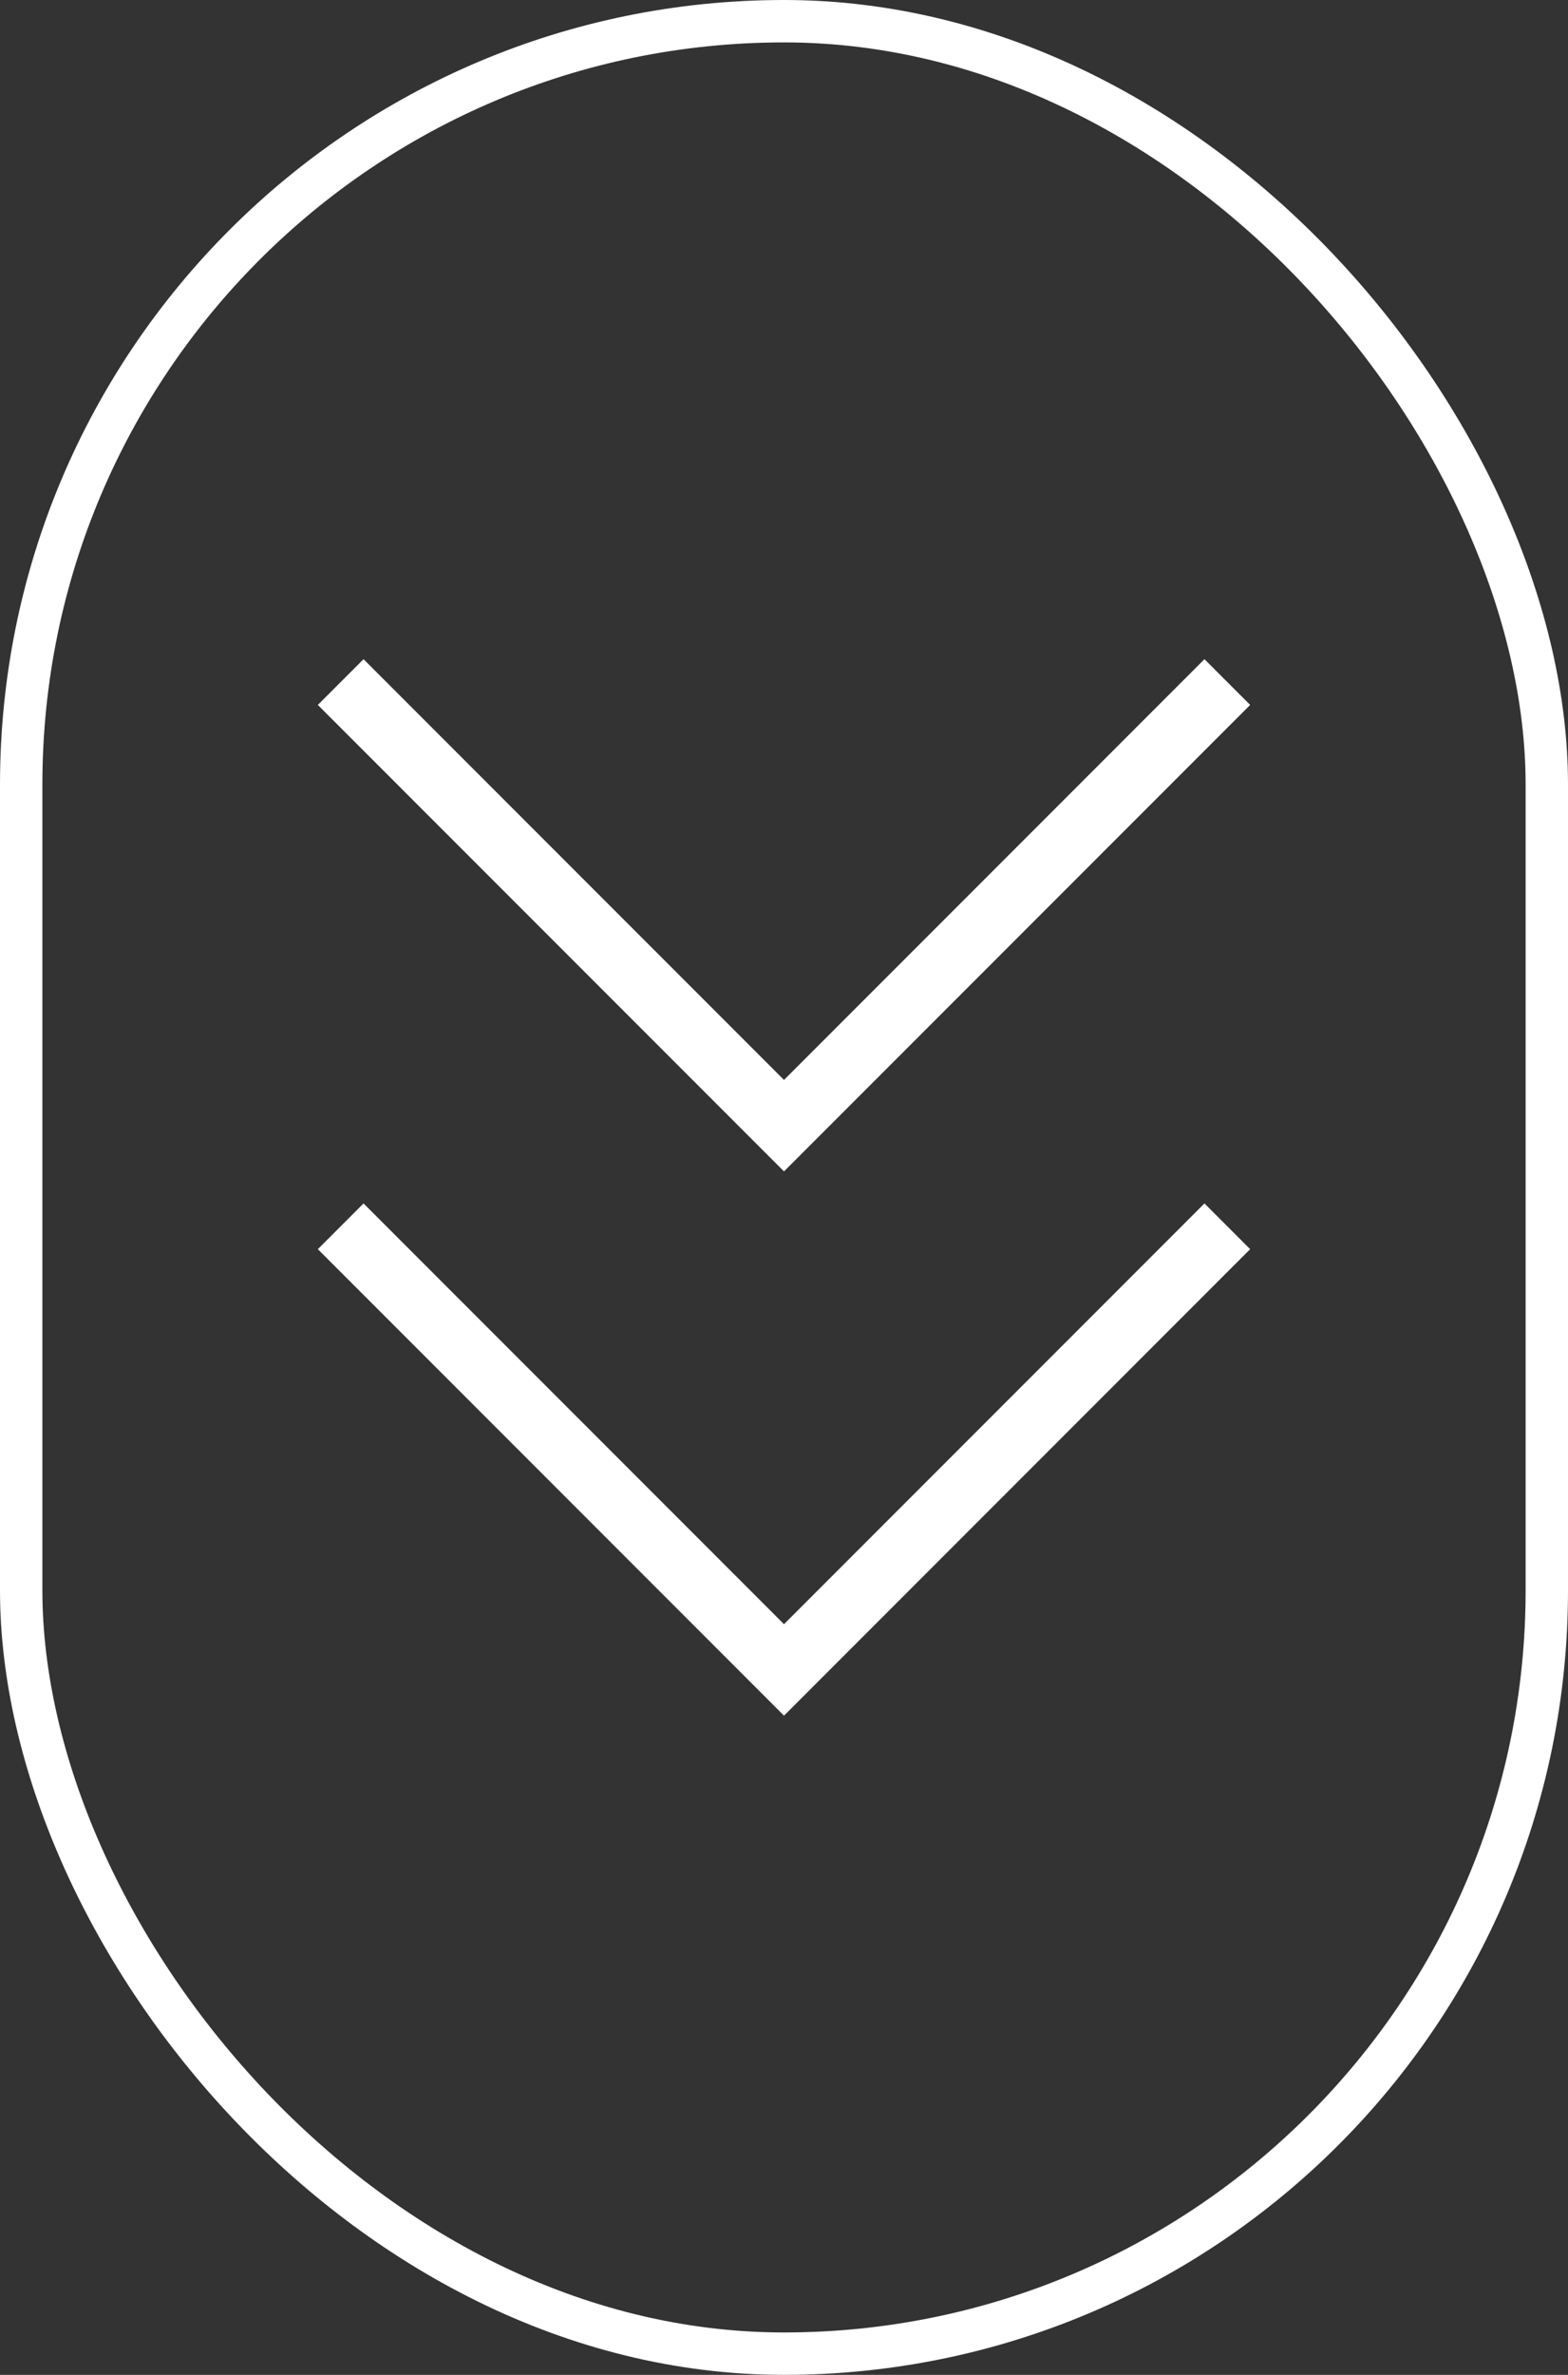
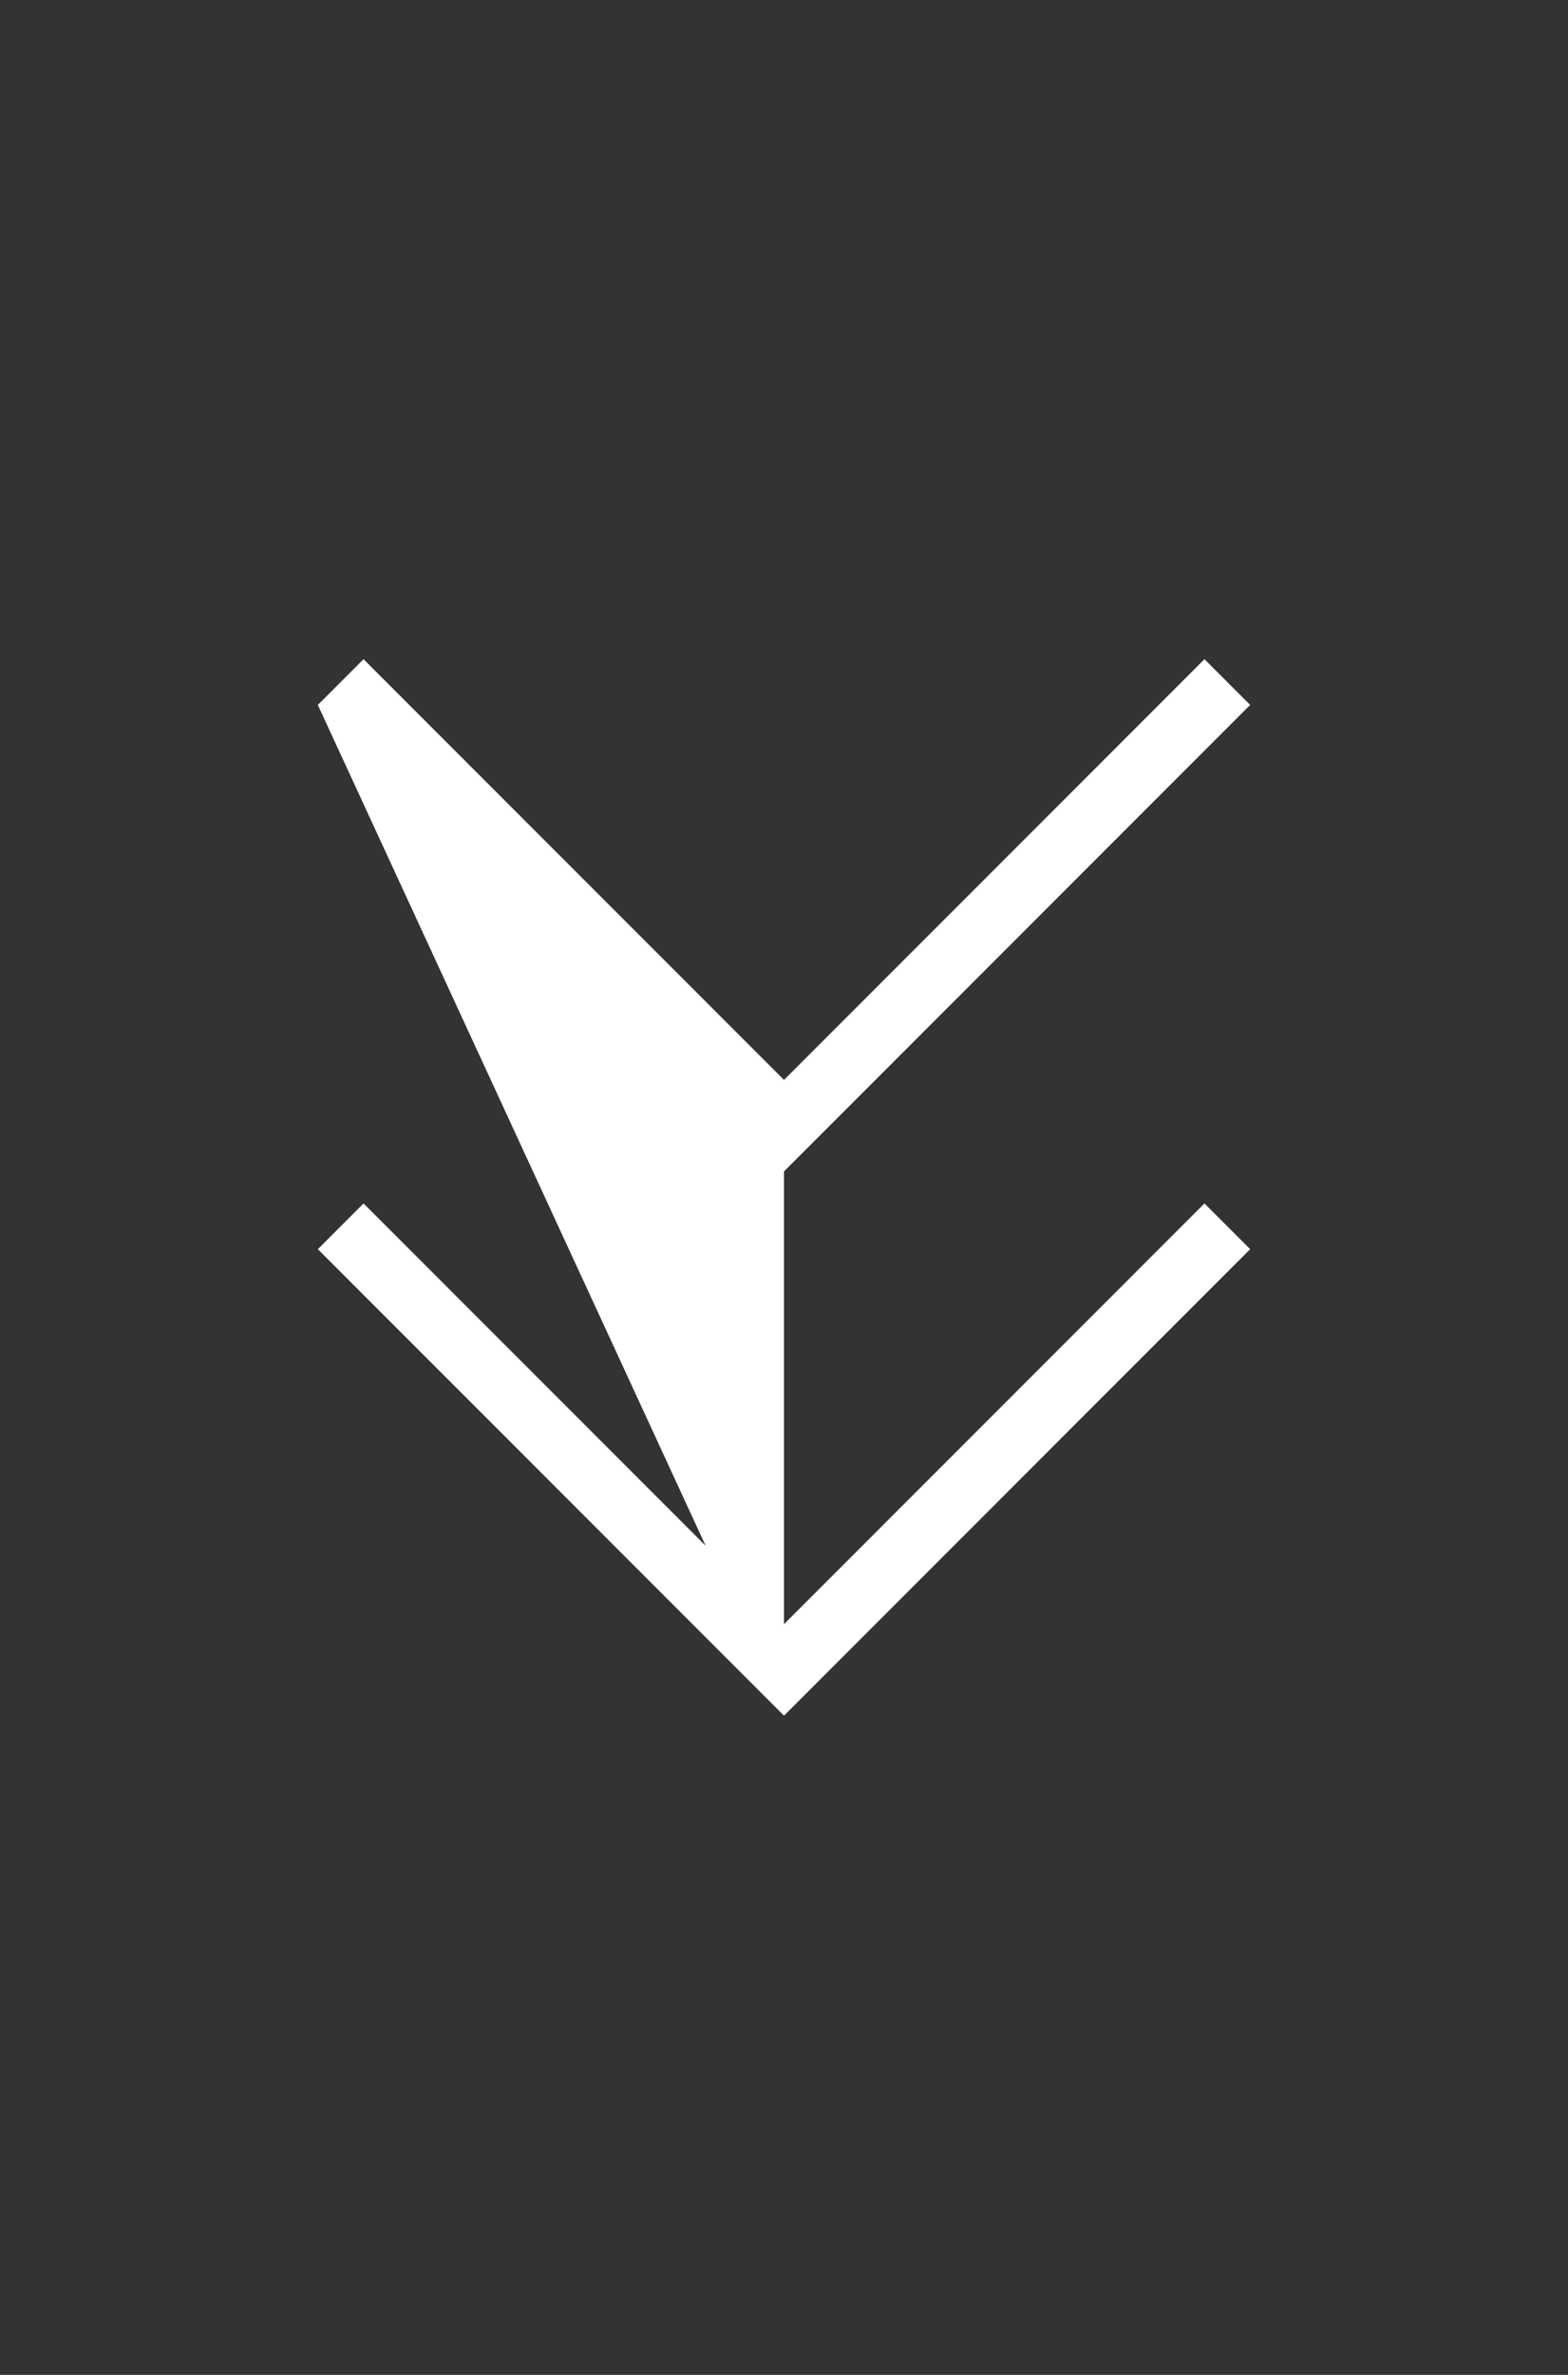
<svg xmlns="http://www.w3.org/2000/svg" width="111" height="168" viewBox="0 0 111 168" fill="none">
  <rect x="0" y="0" width="111" height="168" fill="#333333" stroke="none" />
-   <rect x="1.5" y="1.5" width="108" height="165" rx="54" stroke="white" stroke-width="3" />
-   <path d="M55.5 121.368L22.5 88.368L25.735 85.132L55.5 114.897L85.265 85.132L88.5 88.368L55.5 121.368ZM55.5 82.868L22.5 49.868L25.735 46.632L55.5 76.397L85.265 46.632L88.5 49.868L55.5 82.868Z" fill="white" />
+   <path d="M55.5 121.368L22.5 88.368L25.735 85.132L55.5 114.897L85.265 85.132L88.5 88.368L55.5 121.368ZL22.5 49.868L25.735 46.632L55.5 76.397L85.265 46.632L88.5 49.868L55.5 82.868Z" fill="white" />
</svg>